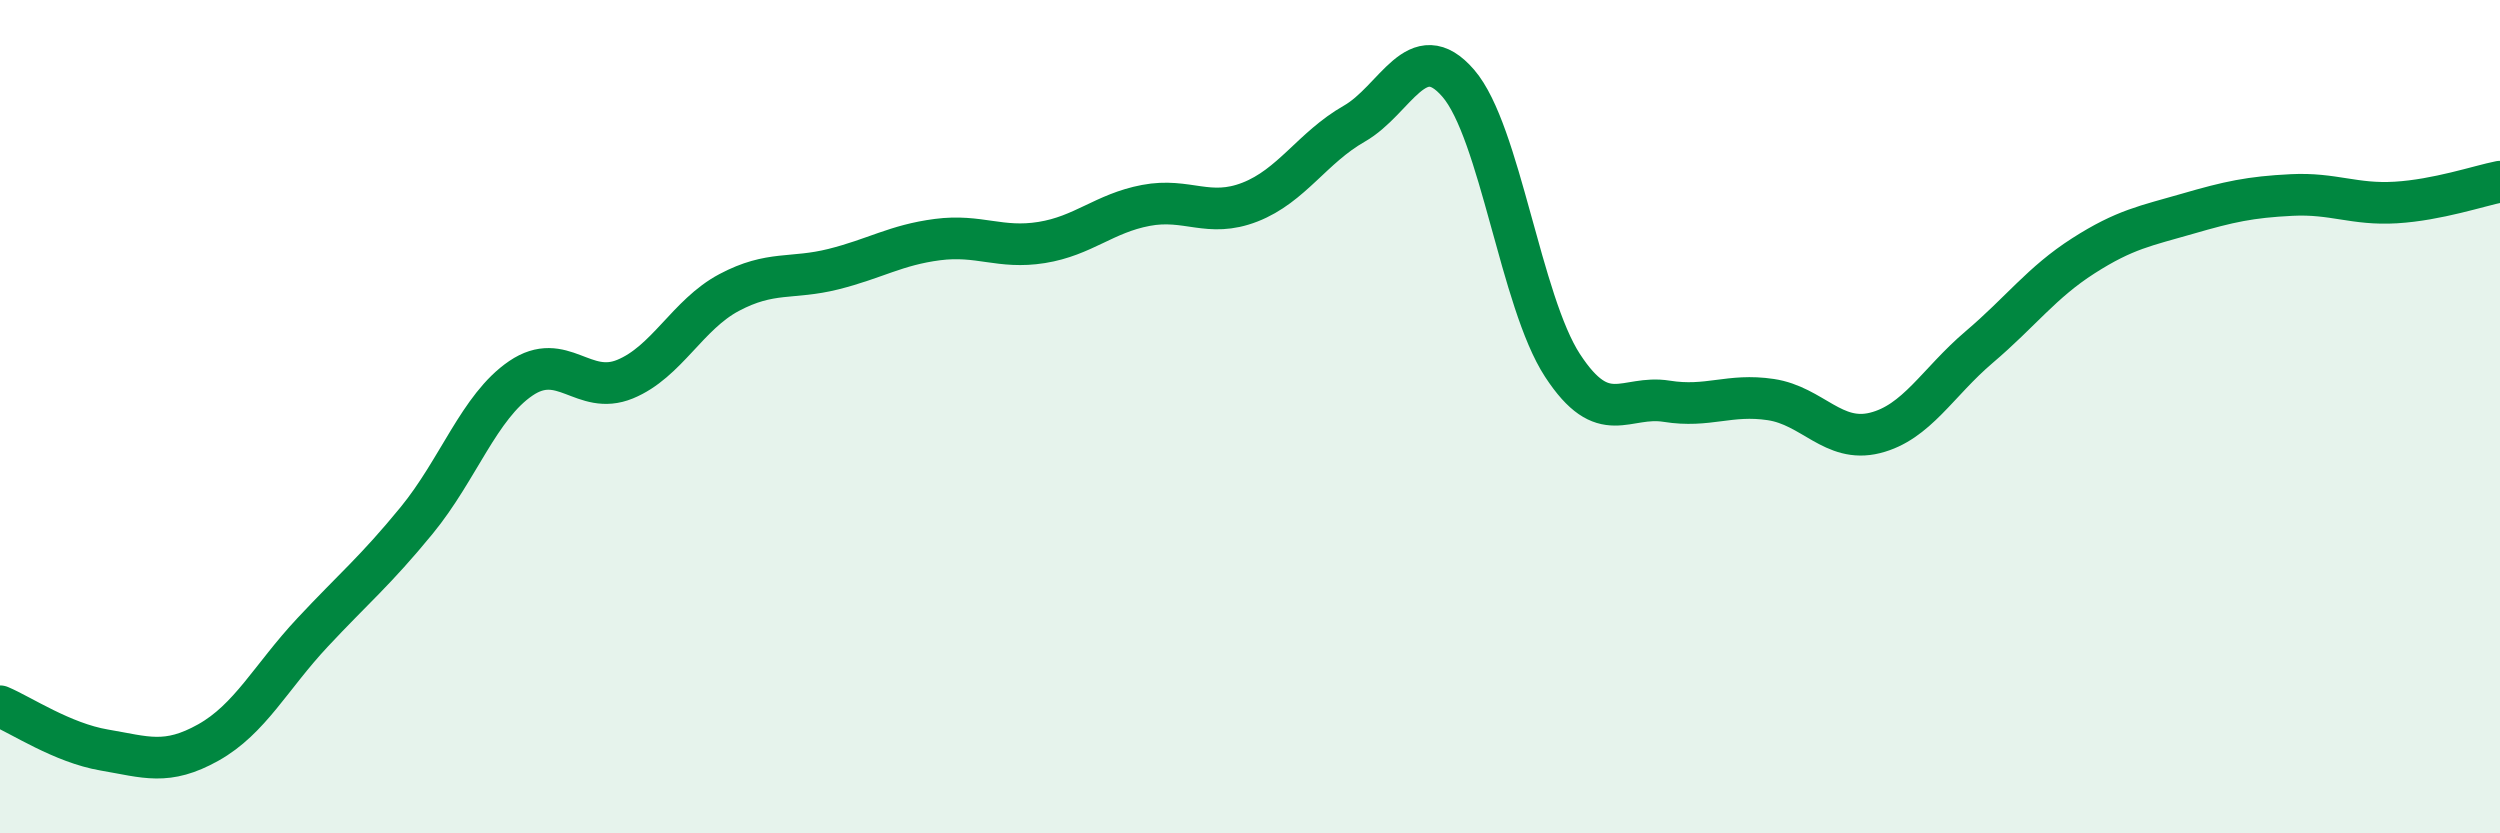
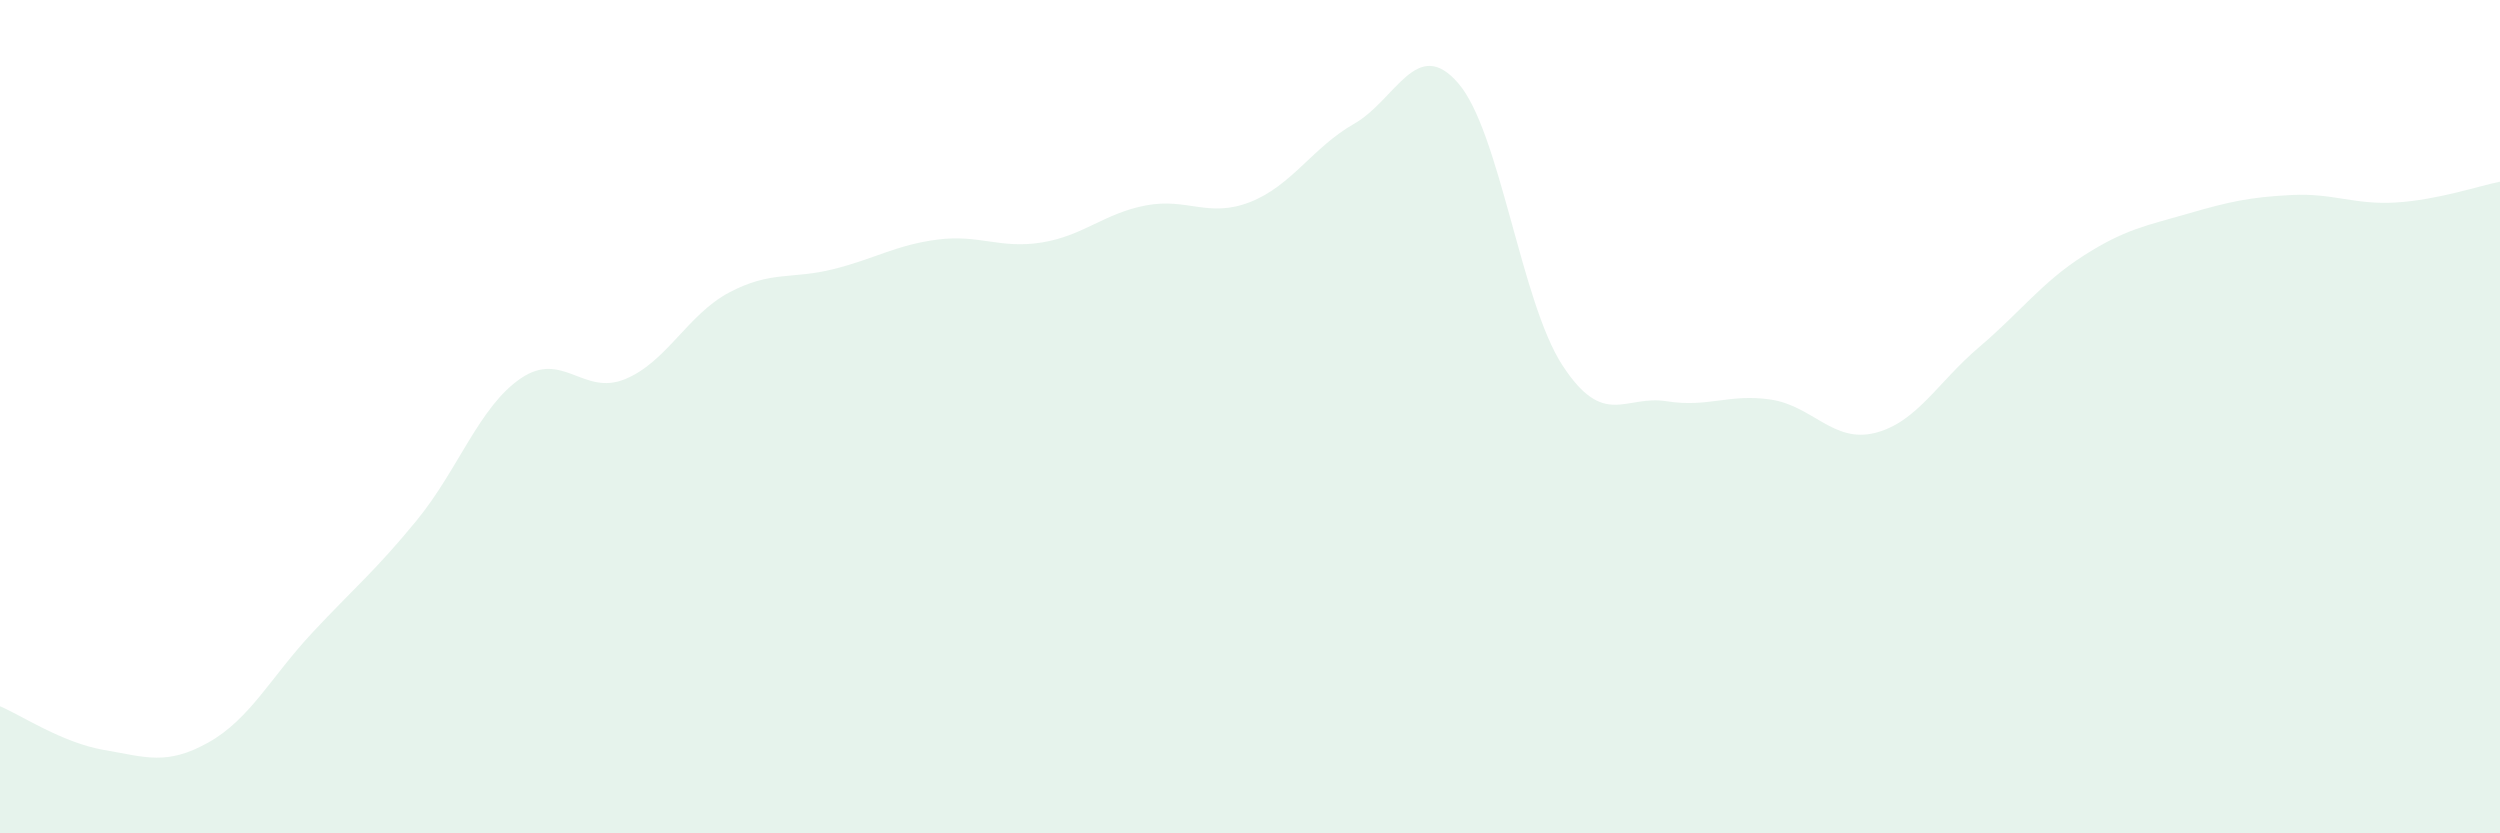
<svg xmlns="http://www.w3.org/2000/svg" width="60" height="20" viewBox="0 0 60 20">
  <path d="M 0,16.95 C 0.5,17.16 1.5,17.83 2.5,18 C 3.5,18.17 4,18.38 5,17.82 C 6,17.26 6.5,16.25 7.5,15.18 C 8.5,14.11 9,13.71 10,12.49 C 11,11.27 11.5,9.76 12.5,9.08 C 13.5,8.4 14,9.51 15,9.1 C 16,8.69 16.5,7.55 17.5,7.02 C 18.5,6.49 19,6.71 20,6.46 C 21,6.21 21.5,5.88 22.5,5.75 C 23.5,5.62 24,5.98 25,5.82 C 26,5.66 26.5,5.12 27.5,4.93 C 28.5,4.74 29,5.24 30,4.85 C 31,4.46 31.5,3.54 32.5,2.97 C 33.5,2.4 34,0.84 35,2 C 36,3.16 36.5,7.24 37.5,8.77 C 38.5,10.3 39,9.47 40,9.63 C 41,9.79 41.5,9.44 42.5,9.59 C 43.5,9.74 44,10.64 45,10.39 C 46,10.14 46.5,9.18 47.5,8.33 C 48.5,7.48 49,6.78 50,6.14 C 51,5.5 51.5,5.42 52.5,5.13 C 53.5,4.84 54,4.73 55,4.68 C 56,4.63 56.5,4.92 57.5,4.86 C 58.5,4.8 59.5,4.46 60,4.36L60 20L0 20Z" fill="#008740" opacity="0.1" stroke-linecap="round" stroke-linejoin="round" />
-   <path d="M 0,16.95 C 0.5,17.16 1.5,17.83 2.5,18 C 3.5,18.17 4,18.38 5,17.82 C 6,17.26 6.5,16.25 7.5,15.18 C 8.5,14.11 9,13.71 10,12.49 C 11,11.27 11.5,9.76 12.5,9.08 C 13.5,8.4 14,9.51 15,9.1 C 16,8.69 16.5,7.55 17.5,7.02 C 18.5,6.49 19,6.71 20,6.46 C 21,6.21 21.5,5.88 22.5,5.75 C 23.5,5.62 24,5.98 25,5.82 C 26,5.66 26.5,5.12 27.5,4.93 C 28.5,4.74 29,5.24 30,4.85 C 31,4.46 31.5,3.54 32.5,2.97 C 33.5,2.4 34,0.84 35,2 C 36,3.16 36.5,7.24 37.5,8.77 C 38.5,10.3 39,9.47 40,9.63 C 41,9.79 41.5,9.44 42.5,9.59 C 43.5,9.74 44,10.64 45,10.39 C 46,10.14 46.5,9.18 47.5,8.33 C 48.5,7.48 49,6.78 50,6.14 C 51,5.5 51.5,5.42 52.5,5.13 C 53.5,4.84 54,4.73 55,4.68 C 56,4.63 56.5,4.92 57.5,4.86 C 58.5,4.8 59.5,4.46 60,4.36" stroke="#008740" stroke-width="1" fill="none" stroke-linecap="round" stroke-linejoin="round" />
</svg>